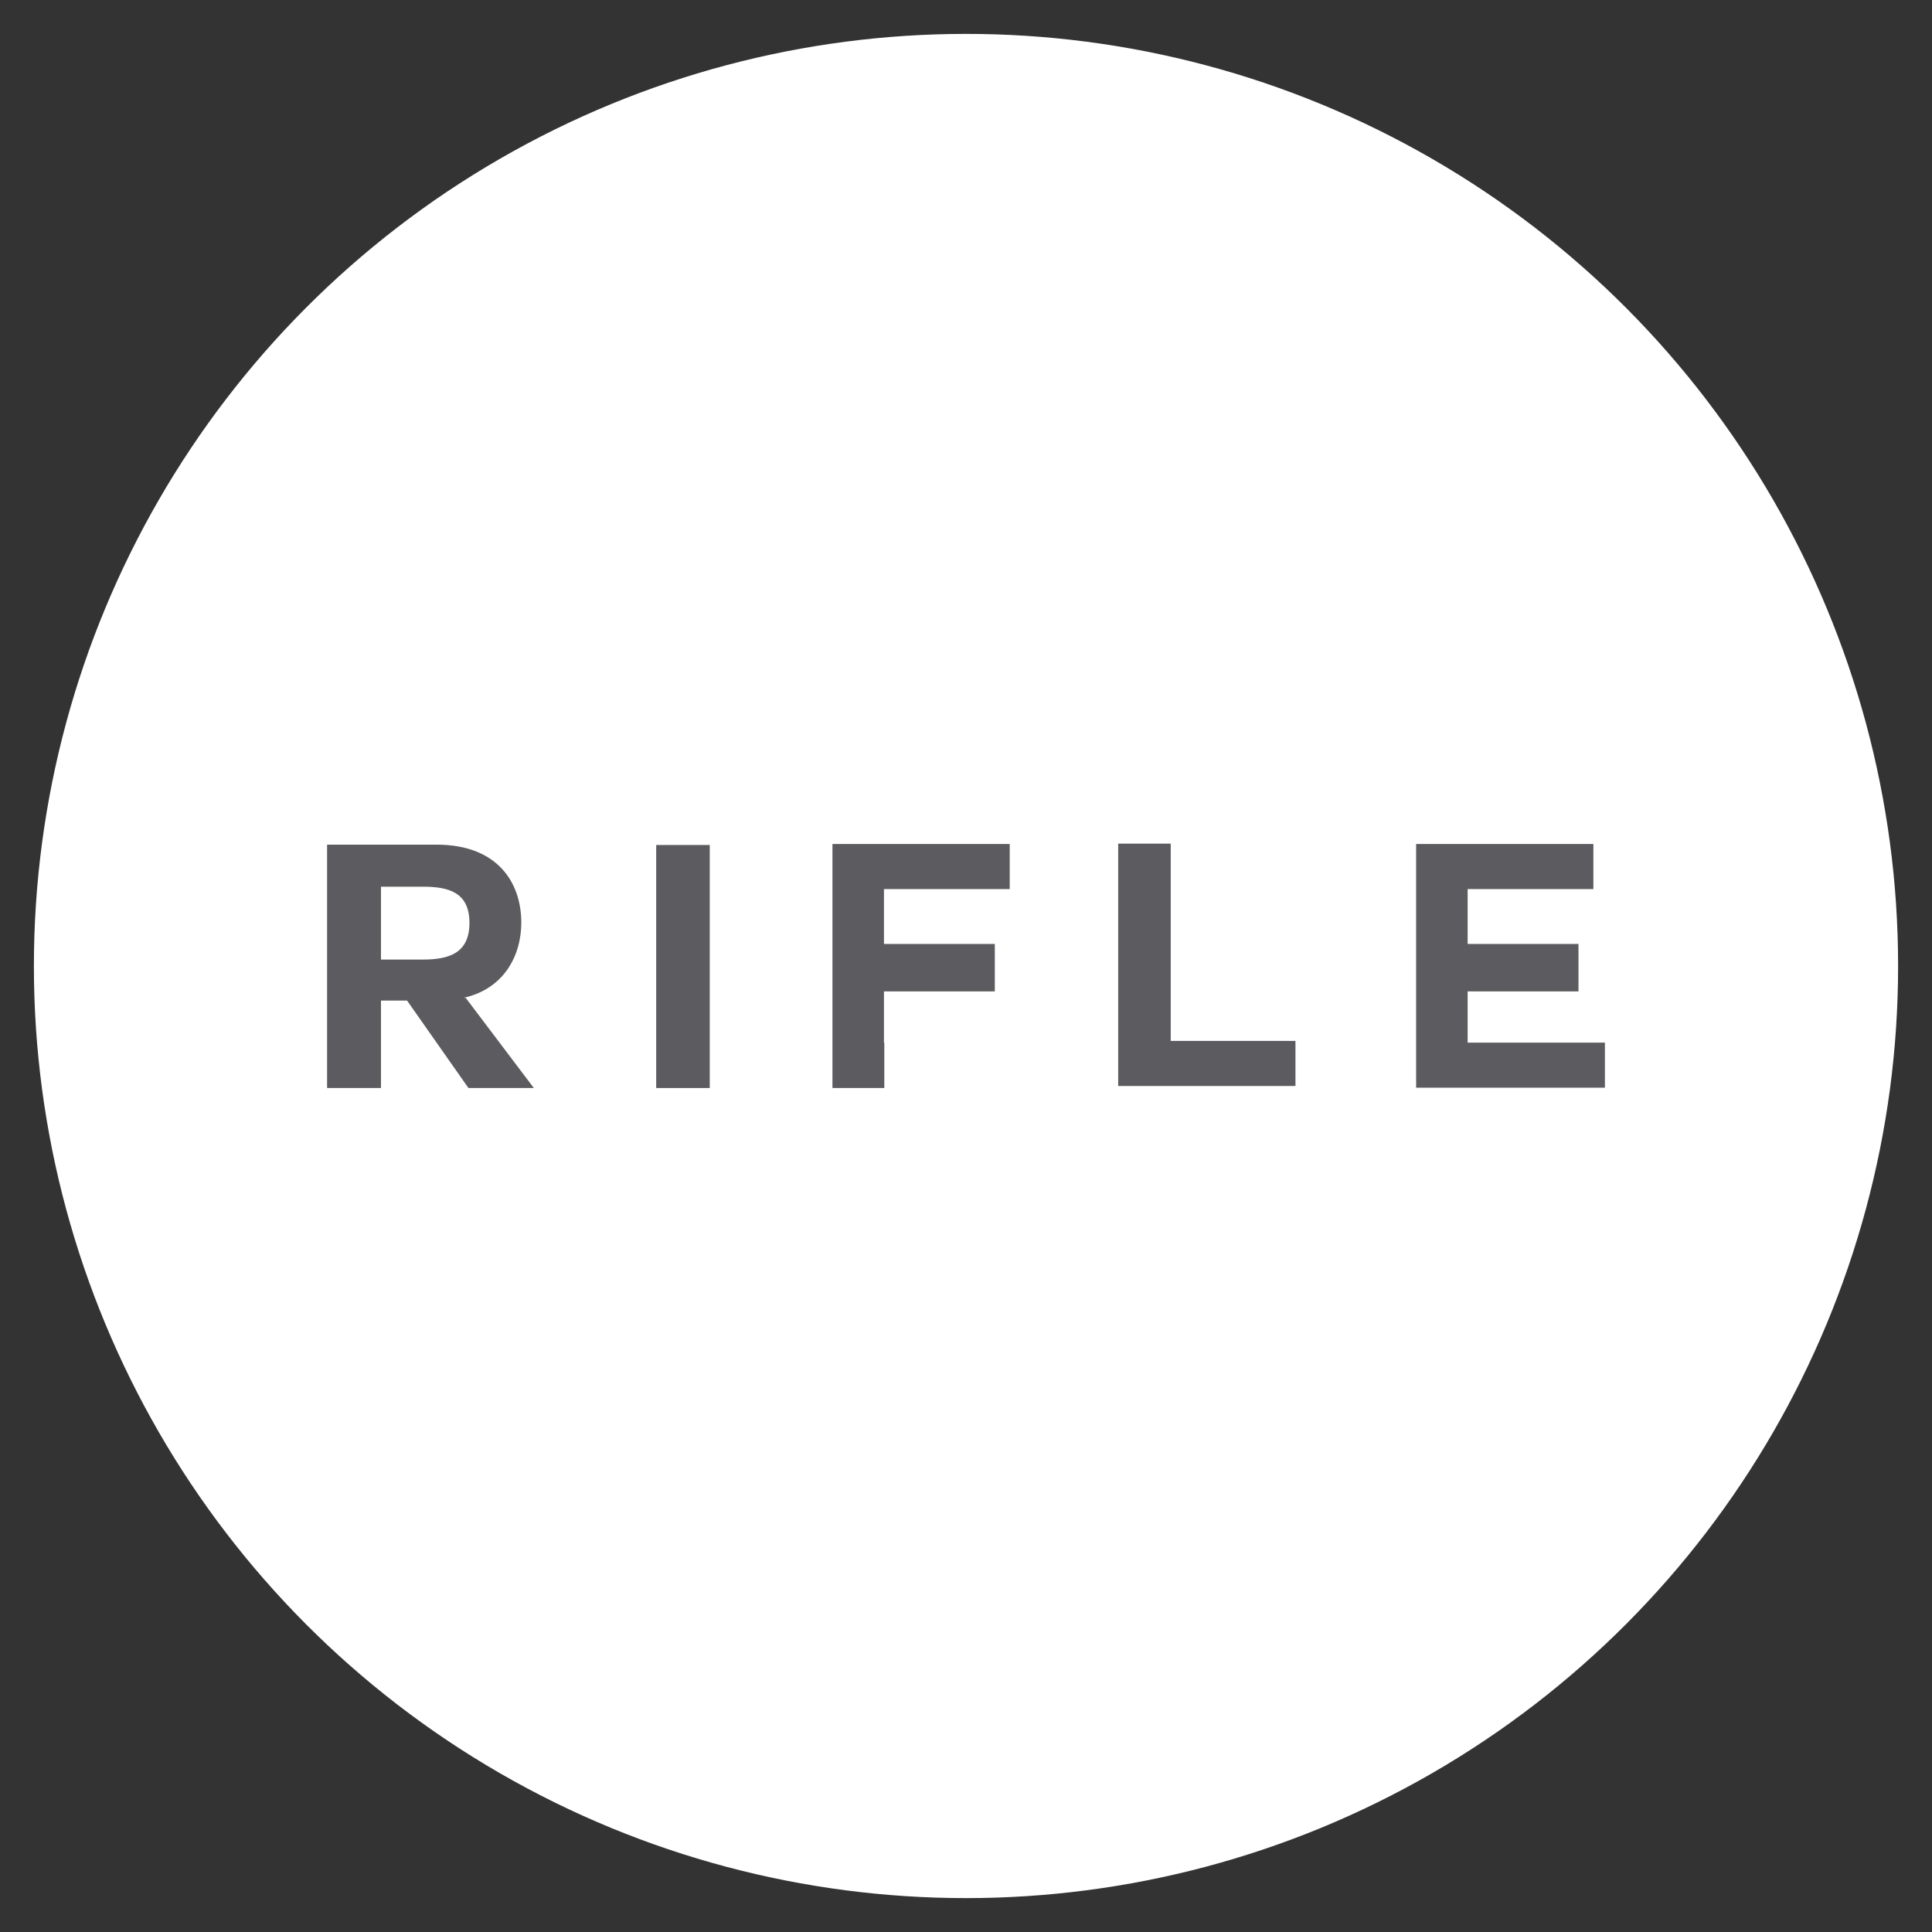
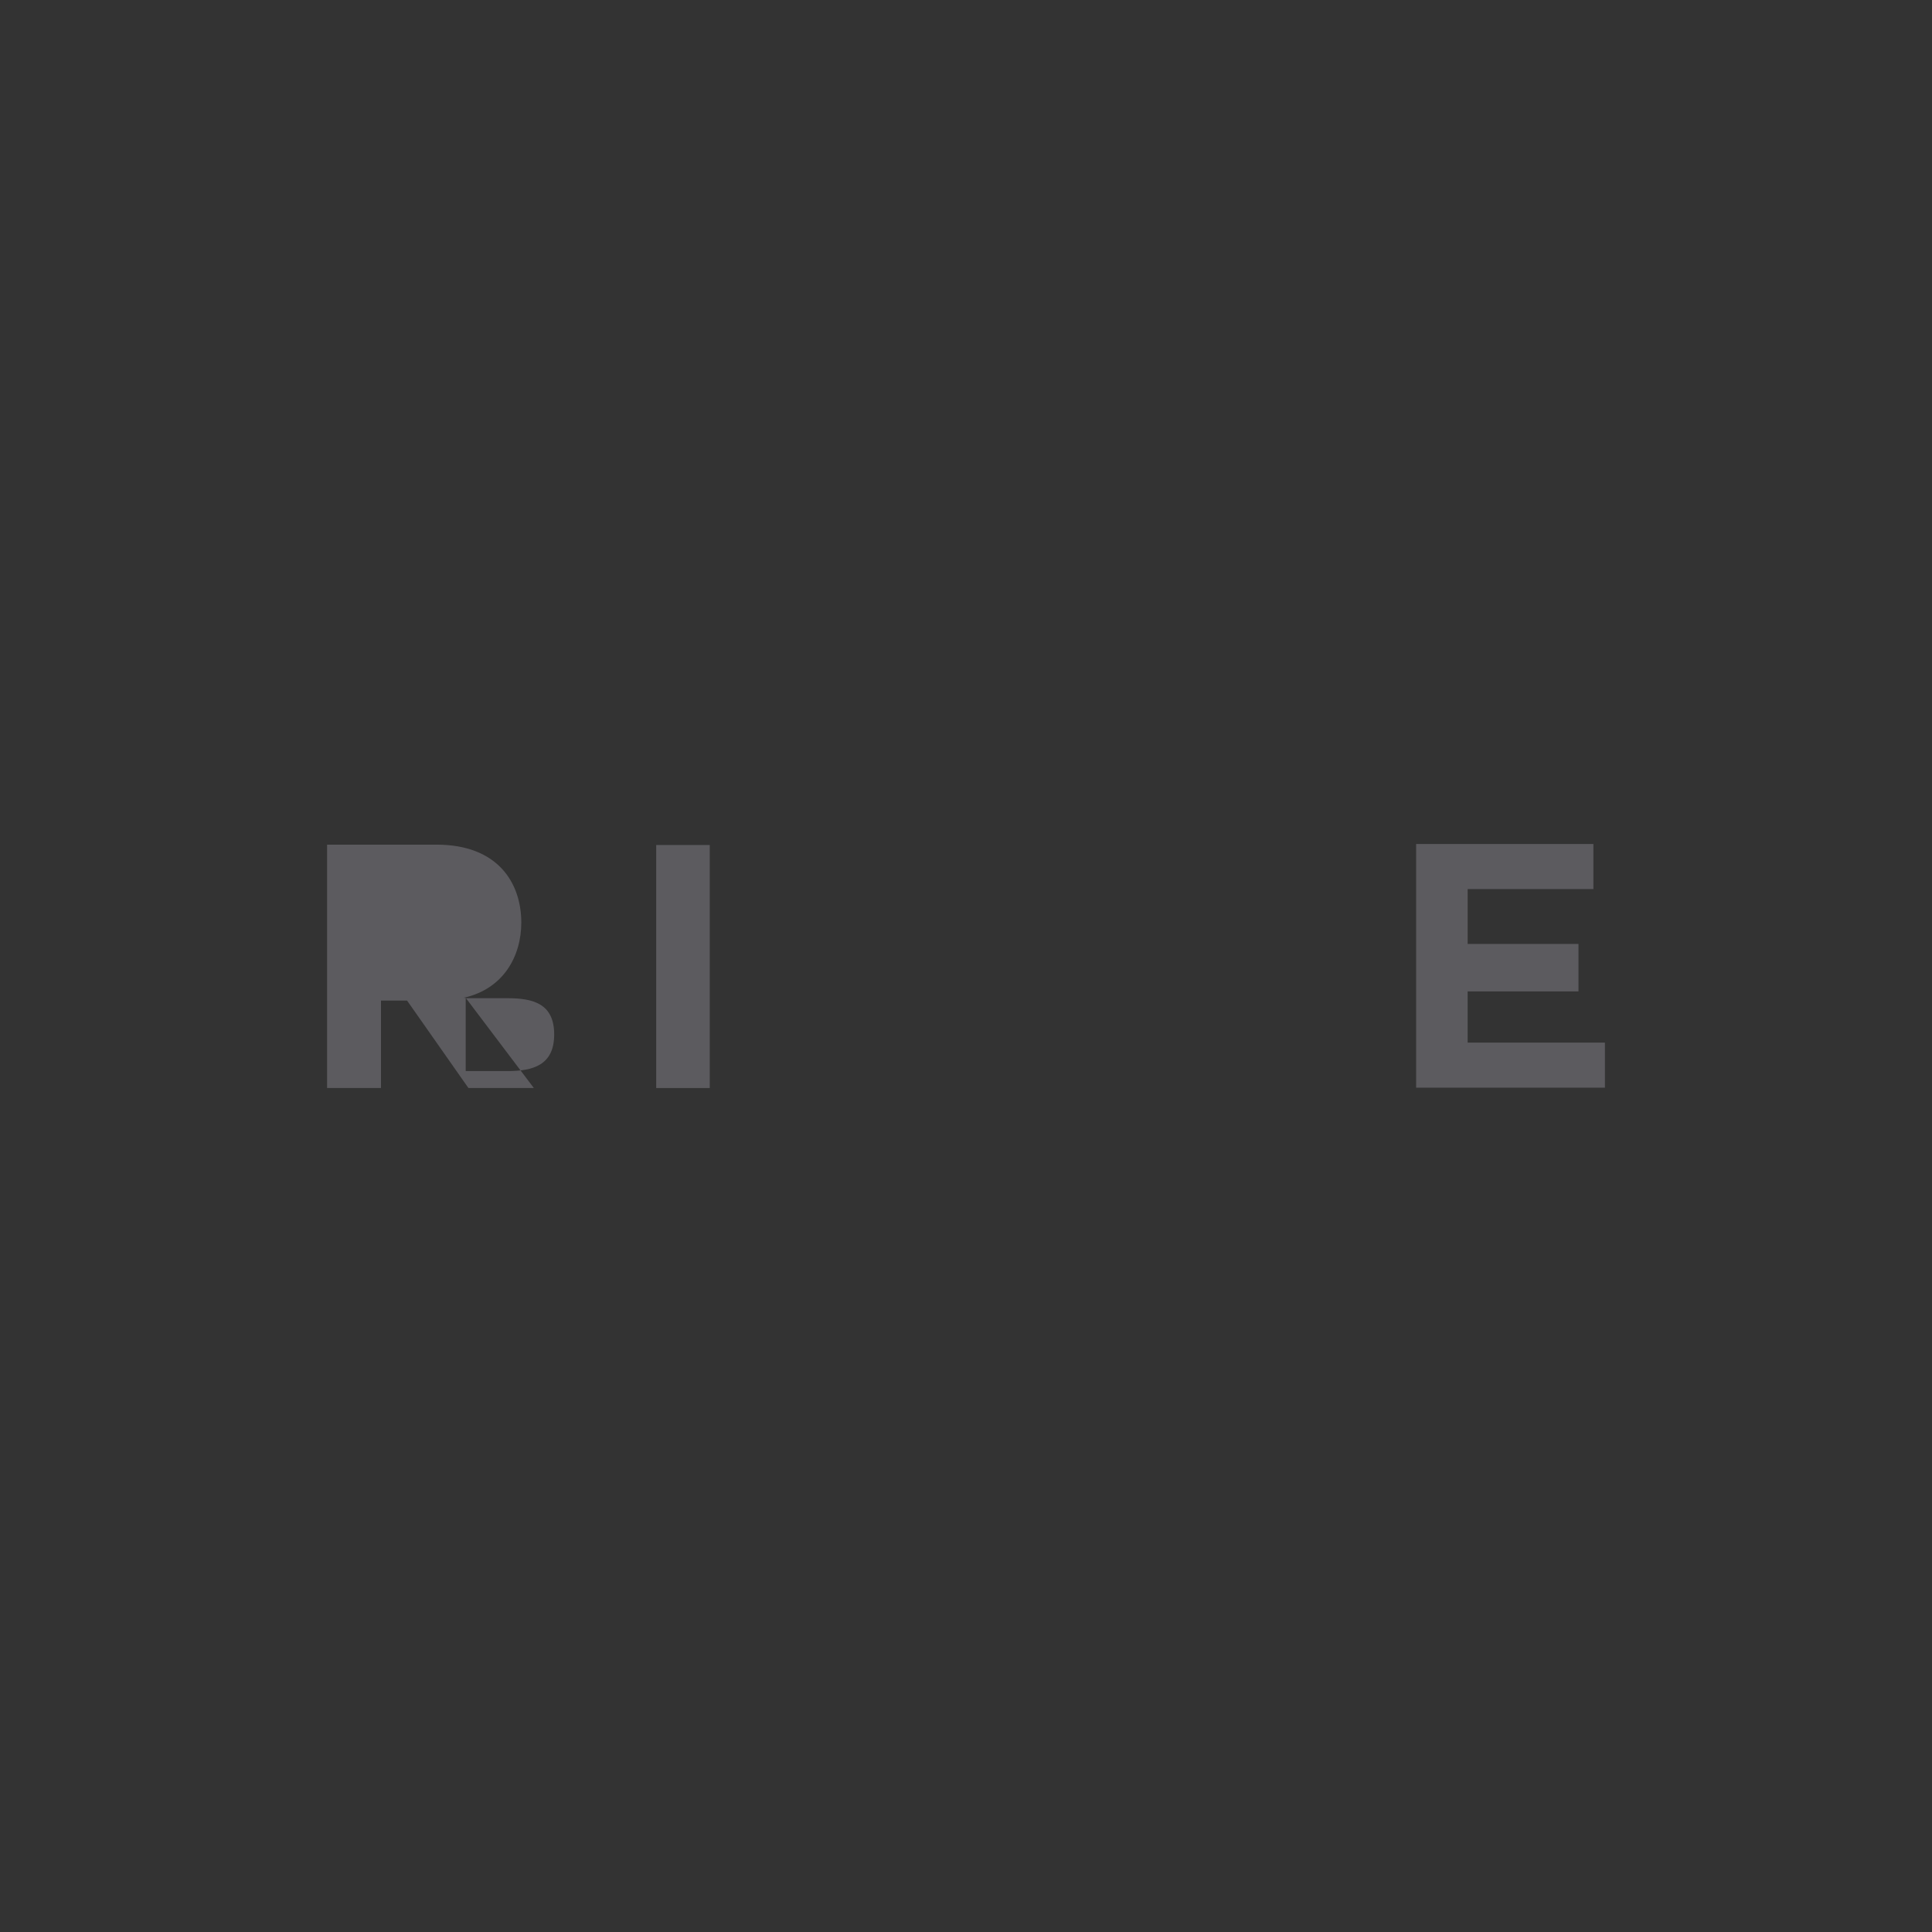
<svg xmlns="http://www.w3.org/2000/svg" id="Capa_1" data-name="Capa 1" viewBox="0 0 57 57">
  <rect x="0" y="0" width="57" height="57" fill="#333333" stroke="none" />
  <defs>
    <style>
      .cls-1 {
        fill: #fff;
      }

      .cls-1, .cls-2 {
        stroke-width: 0px;
      }

      .cls-2 {
        fill: #5c5b5f;
      }
    </style>
  </defs>
-   <circle class="cls-1" cx="28.5" cy="28.5" r="27.5" />
  <g>
-     <path class="cls-2" d="M13.74,29.44l2.01,2.66h-1.93l-1.81-2.58h-.77v2.58h-1.59v-7.18h3.23c1.81,0,2.5,1.13,2.5,2.3,0,.97-.51,1.96-1.71,2.22h.06ZM11.24,26.15v2.16h1.23c.75,0,1.38-.17,1.38-1.08s-.62-1.07-1.38-1.07h-1.23Z" />
+     <path class="cls-2" d="M13.74,29.44l2.01,2.66h-1.93l-1.81-2.58h-.77v2.58h-1.59v-7.18h3.23c1.81,0,2.5,1.13,2.5,2.3,0,.97-.51,1.96-1.71,2.22h.06Zv2.16h1.23c.75,0,1.38-.17,1.38-1.08s-.62-1.07-1.38-1.07h-1.23Z" />
    <path class="cls-2" d="M19.36,24.93h1.58v7.17h-1.58v-7.17Z" />
-     <path class="cls-2" d="M26.09,30.76v1.34h-1.53v-7.2h5.23v1.33h-3.71v1.62h3.27v1.4h-3.27v1.53Z" />
-     <path class="cls-2" d="M32.99,32.04v-7.15h1.55v5.82h3.68v1.33h-5.22Z" />
    <path class="cls-2" d="M43.3,29.23v1.53h4.05v1.33h-5.57v-7.19h5.23v1.33h-3.71v1.62h3.27v1.4h-3.27Z" />
  </g>
</svg>